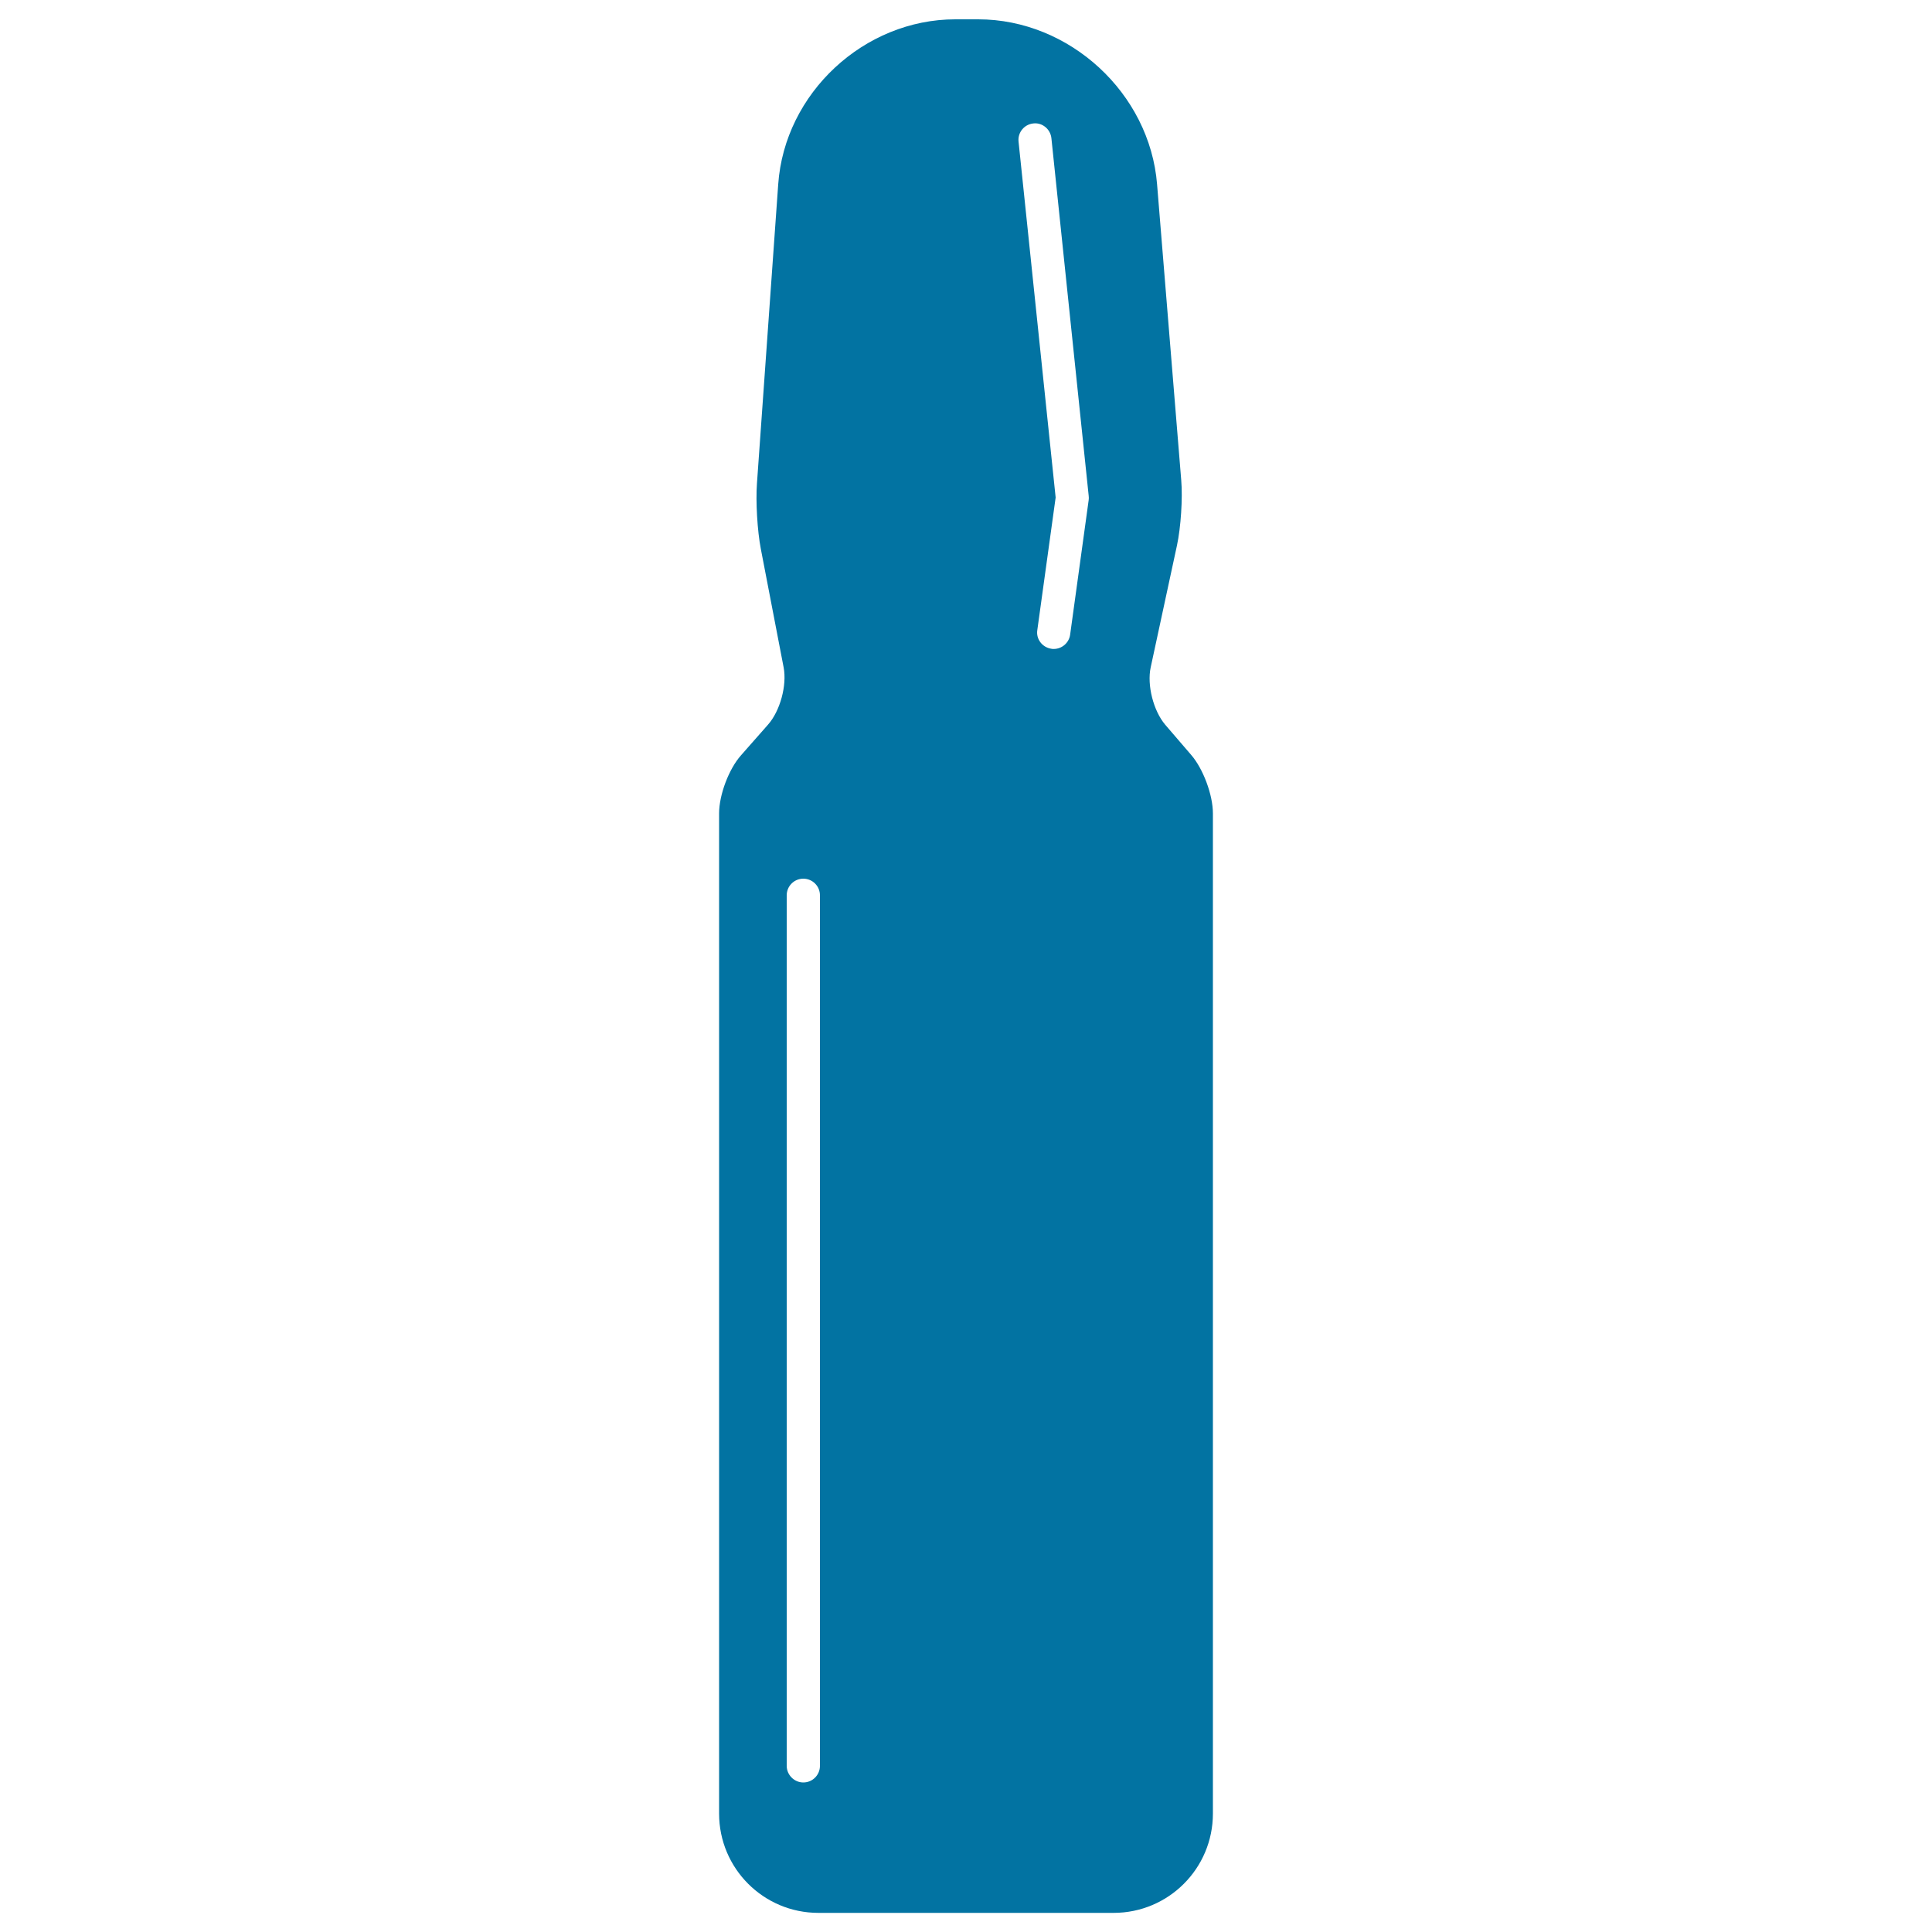
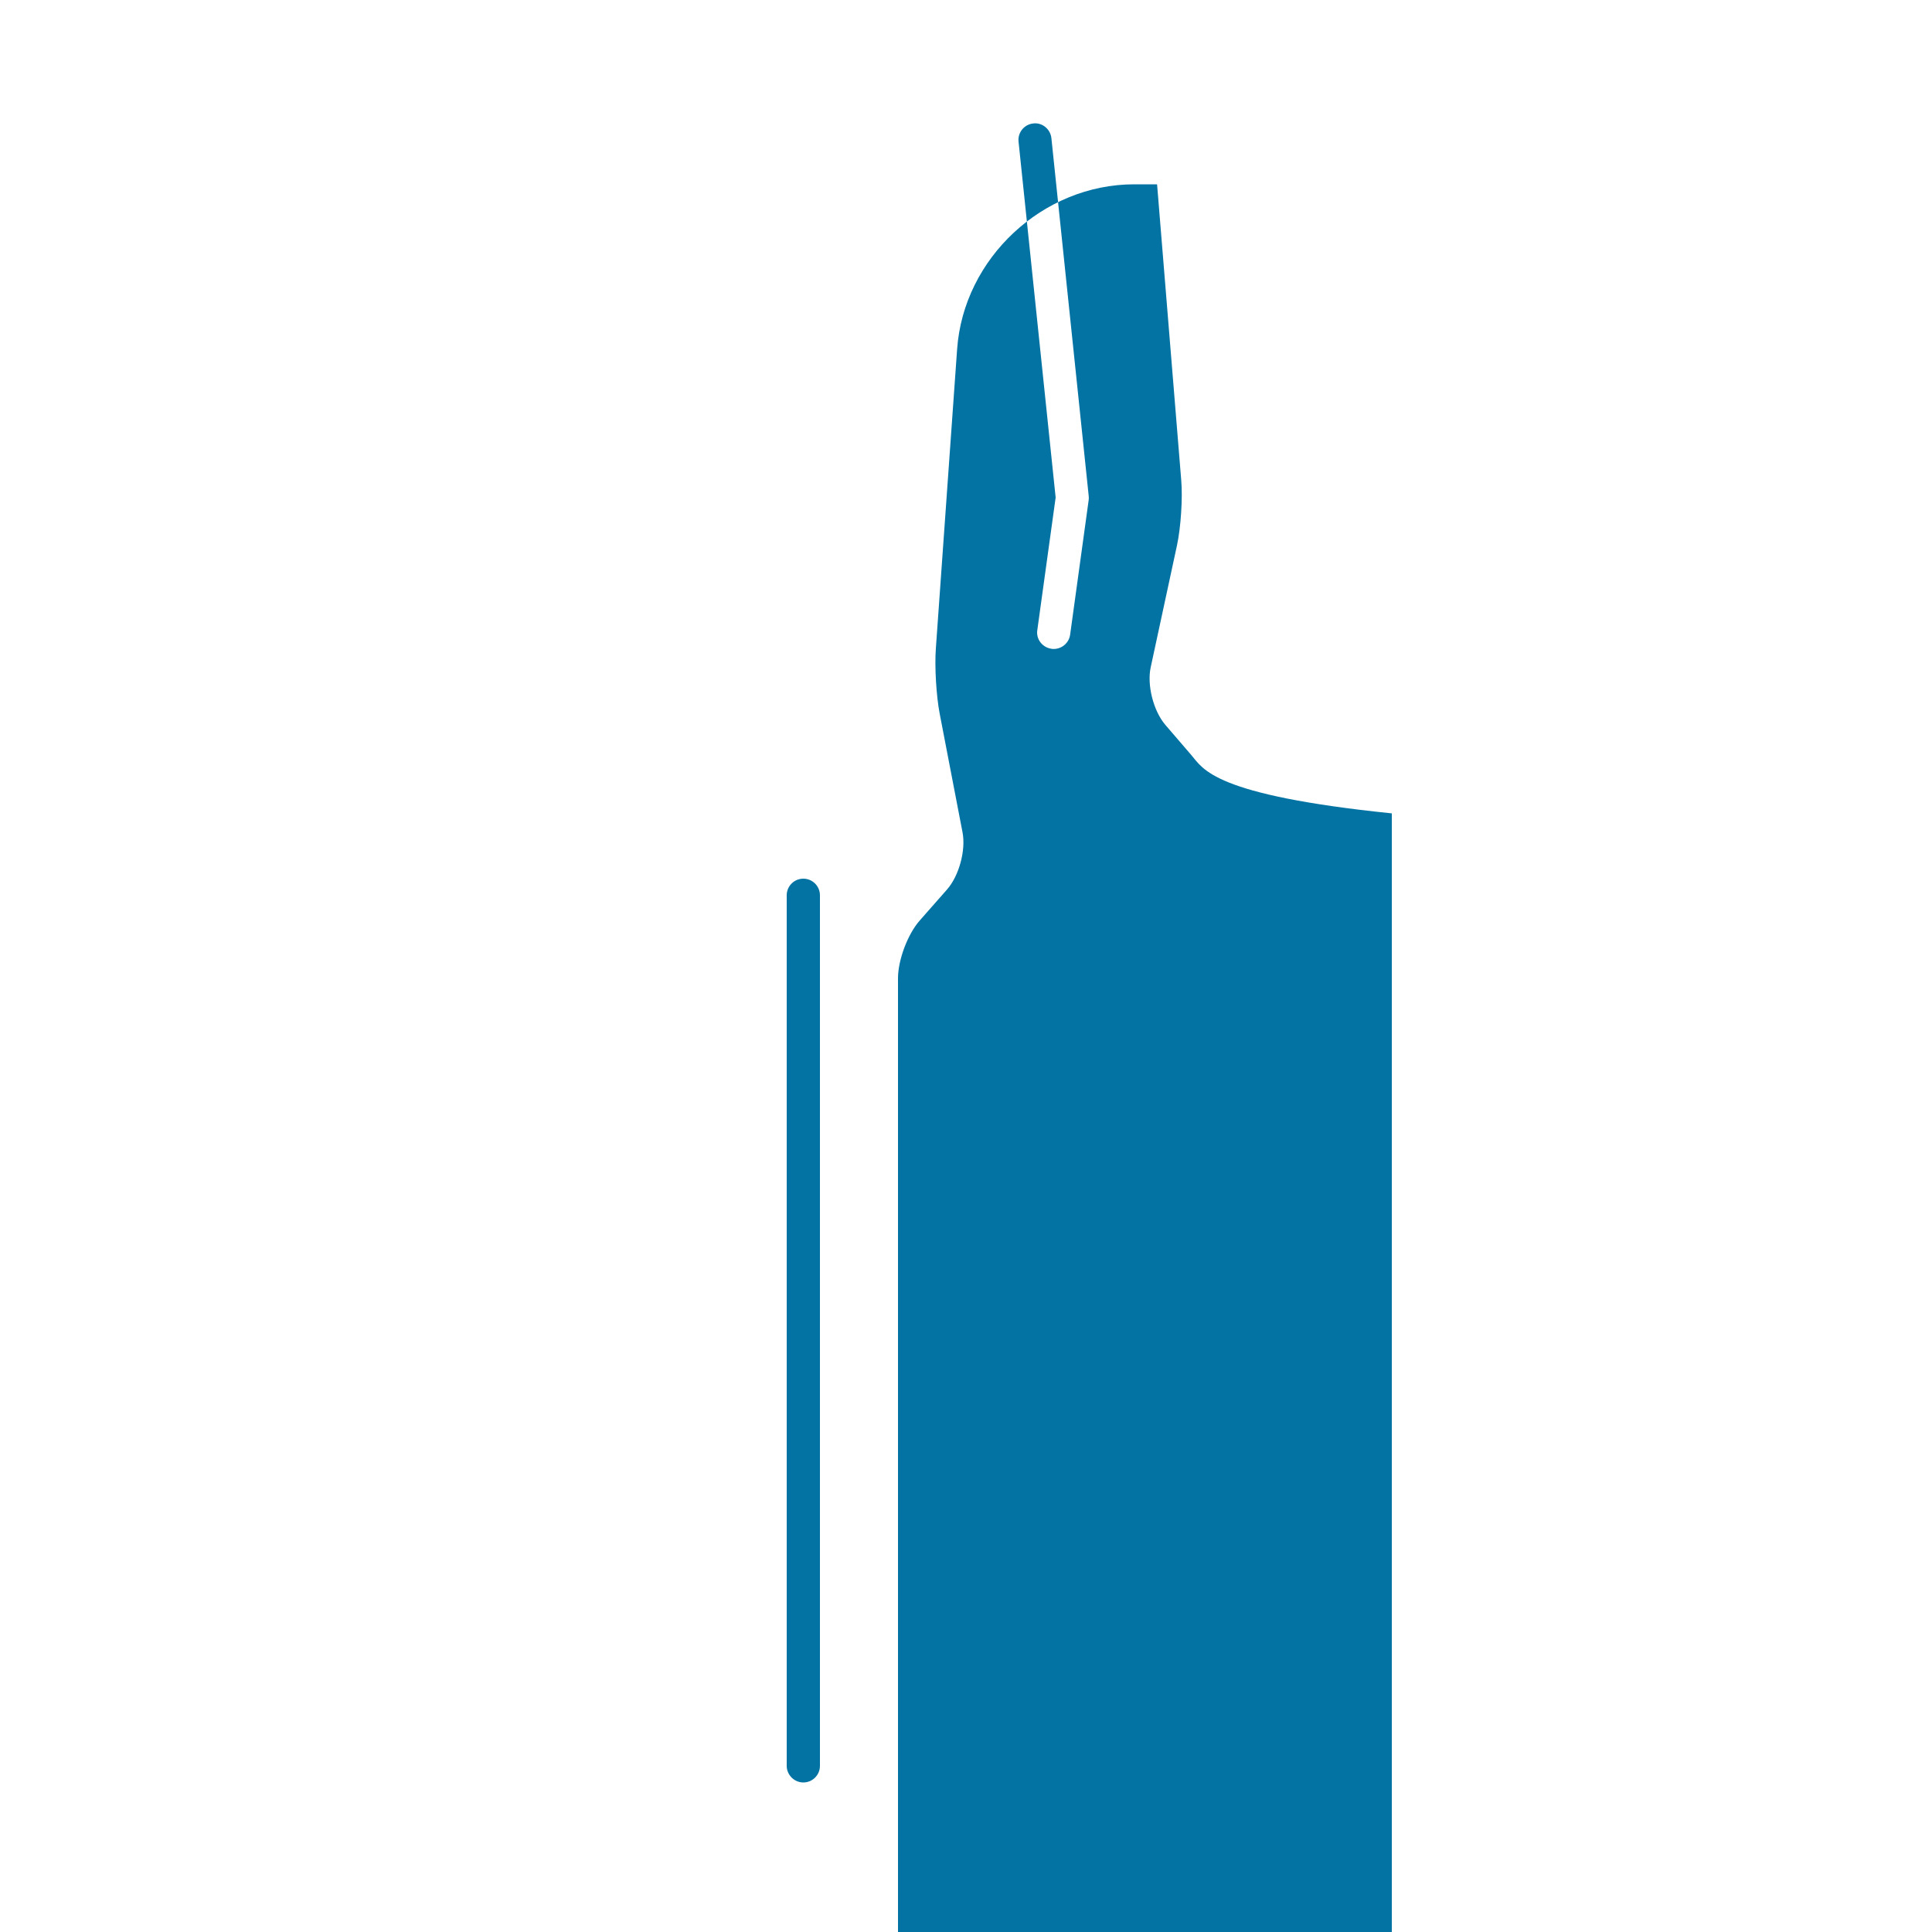
<svg xmlns="http://www.w3.org/2000/svg" viewBox="0 0 1000 1000" style="fill:#0273a2">
  <title>Medicine Container SVG icon</title>
  <g>
-     <path d="M616.6,390.8l-13.5-15.7c-6.1-7.2-9.5-20.5-7.5-29.7l13.6-63.1c2-9.3,3-24.4,2.2-33.8L598.9,95.4C595.1,48.2,553.6,10,506.3,10h-11.8c-47.3,0-88.4,38.2-91.7,85.4l-11,154.8c-0.7,9.4,0.2,24.6,2,33.9l11.8,61.3c1.8,9.3-1.8,22.6-8.1,29.7l-14,15.9c-6.3,7.1-11.3,20.5-11.3,30v517.7c0,28.4,23,51.4,51.4,51.4h152.8c28.4,0,51.4-23,51.4-51.4V421C627.8,411.5,622.8,398,616.6,390.8z M424.4,914c0,4.7-3.8,8.6-8.6,8.6c-4.7,0-8.6-3.9-8.6-8.6V463.4c0-4.7,3.8-8.6,8.6-8.6c4.7,0,8.6,3.8,8.6,8.6V914z M563.5,258.8l-9.6,69.7c-0.6,4.3-4.3,7.4-8.5,7.4c-0.4,0-0.8,0-1.2-0.1c-4.7-0.7-8-5-7.3-9.6l9.5-68.7L527.2,73.3c-0.5-4.7,2.9-8.9,7.6-9.4c4.6-0.6,8.9,2.9,9.4,7.6l19.3,185.1C563.6,257.4,563.6,258.1,563.5,258.8z" />
+     <path d="M616.6,390.8l-13.5-15.7c-6.1-7.2-9.5-20.5-7.5-29.7l13.6-63.1c2-9.3,3-24.4,2.2-33.8L598.9,95.4h-11.8c-47.3,0-88.4,38.2-91.7,85.4l-11,154.8c-0.7,9.4,0.2,24.6,2,33.9l11.8,61.3c1.8,9.3-1.8,22.6-8.1,29.7l-14,15.9c-6.3,7.1-11.3,20.5-11.3,30v517.7c0,28.4,23,51.4,51.4,51.4h152.8c28.4,0,51.4-23,51.4-51.4V421C627.8,411.5,622.8,398,616.6,390.8z M424.4,914c0,4.7-3.8,8.6-8.6,8.6c-4.7,0-8.6-3.9-8.6-8.6V463.4c0-4.7,3.8-8.6,8.6-8.6c4.7,0,8.6,3.8,8.6,8.6V914z M563.5,258.8l-9.6,69.7c-0.6,4.3-4.3,7.4-8.5,7.4c-0.4,0-0.8,0-1.2-0.1c-4.7-0.7-8-5-7.3-9.6l9.5-68.7L527.2,73.3c-0.5-4.7,2.9-8.9,7.6-9.4c4.6-0.6,8.9,2.9,9.4,7.6l19.3,185.1C563.6,257.4,563.6,258.1,563.5,258.8z" />
  </g>
</svg>